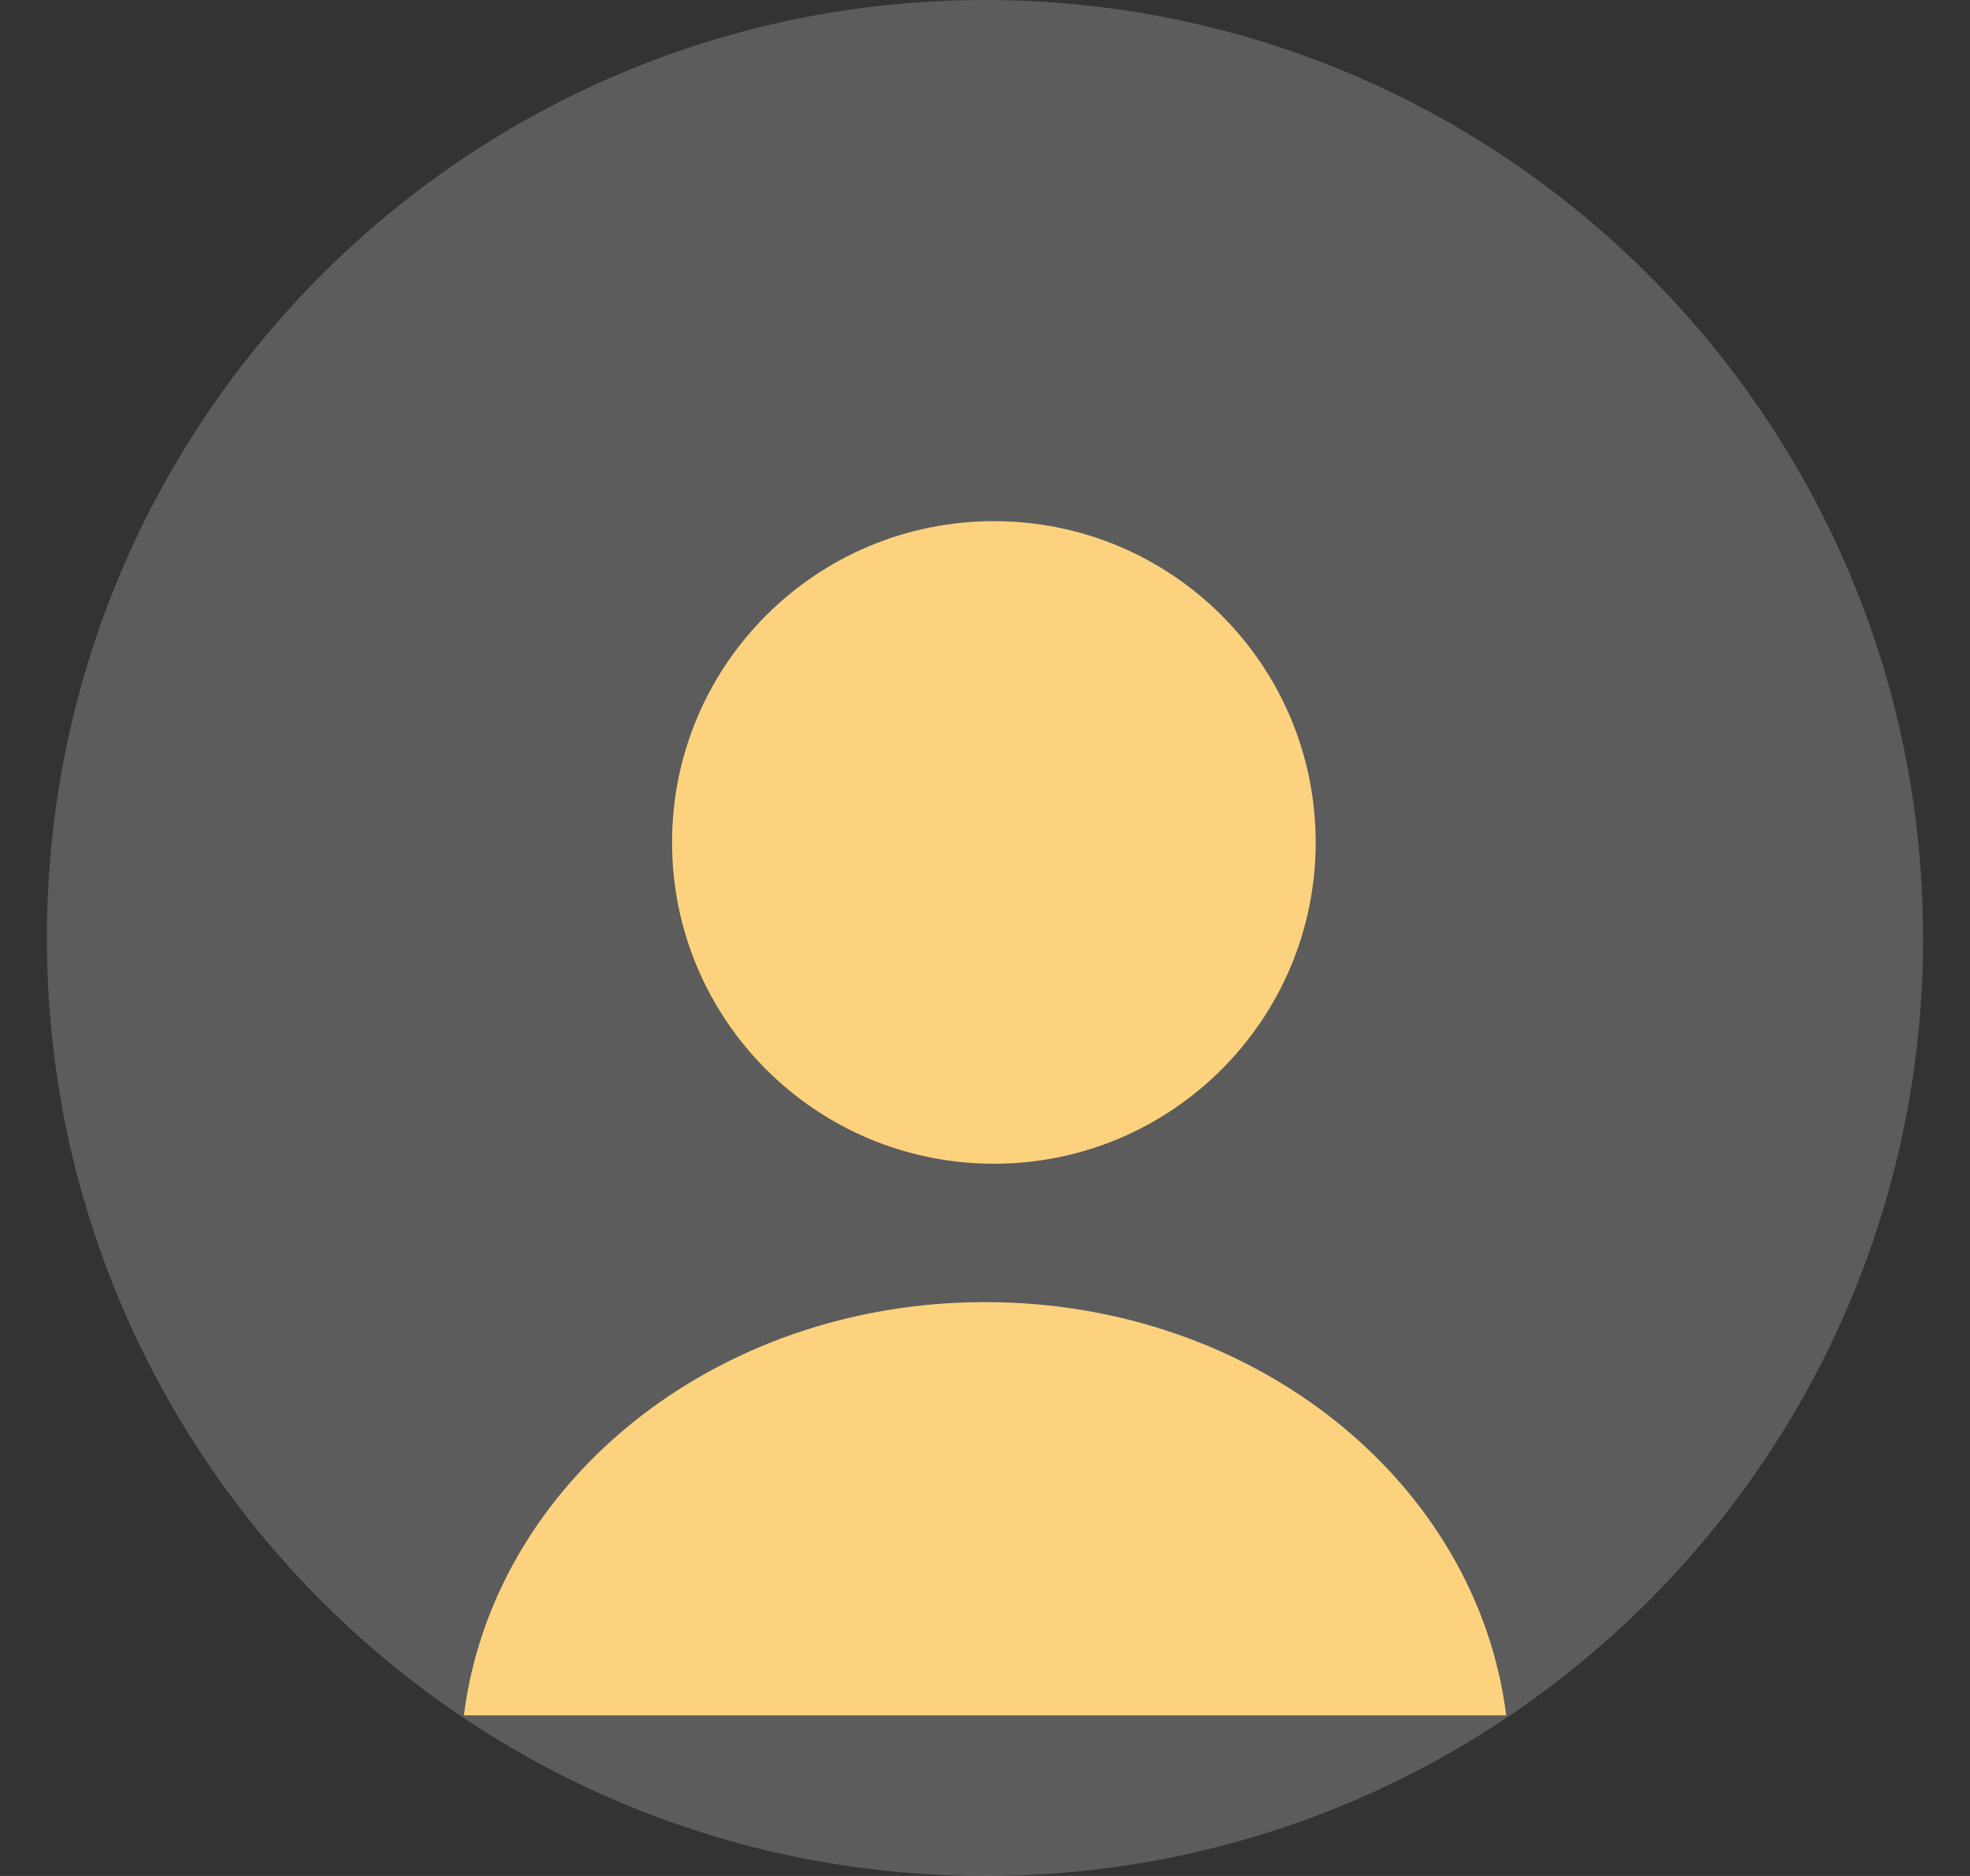
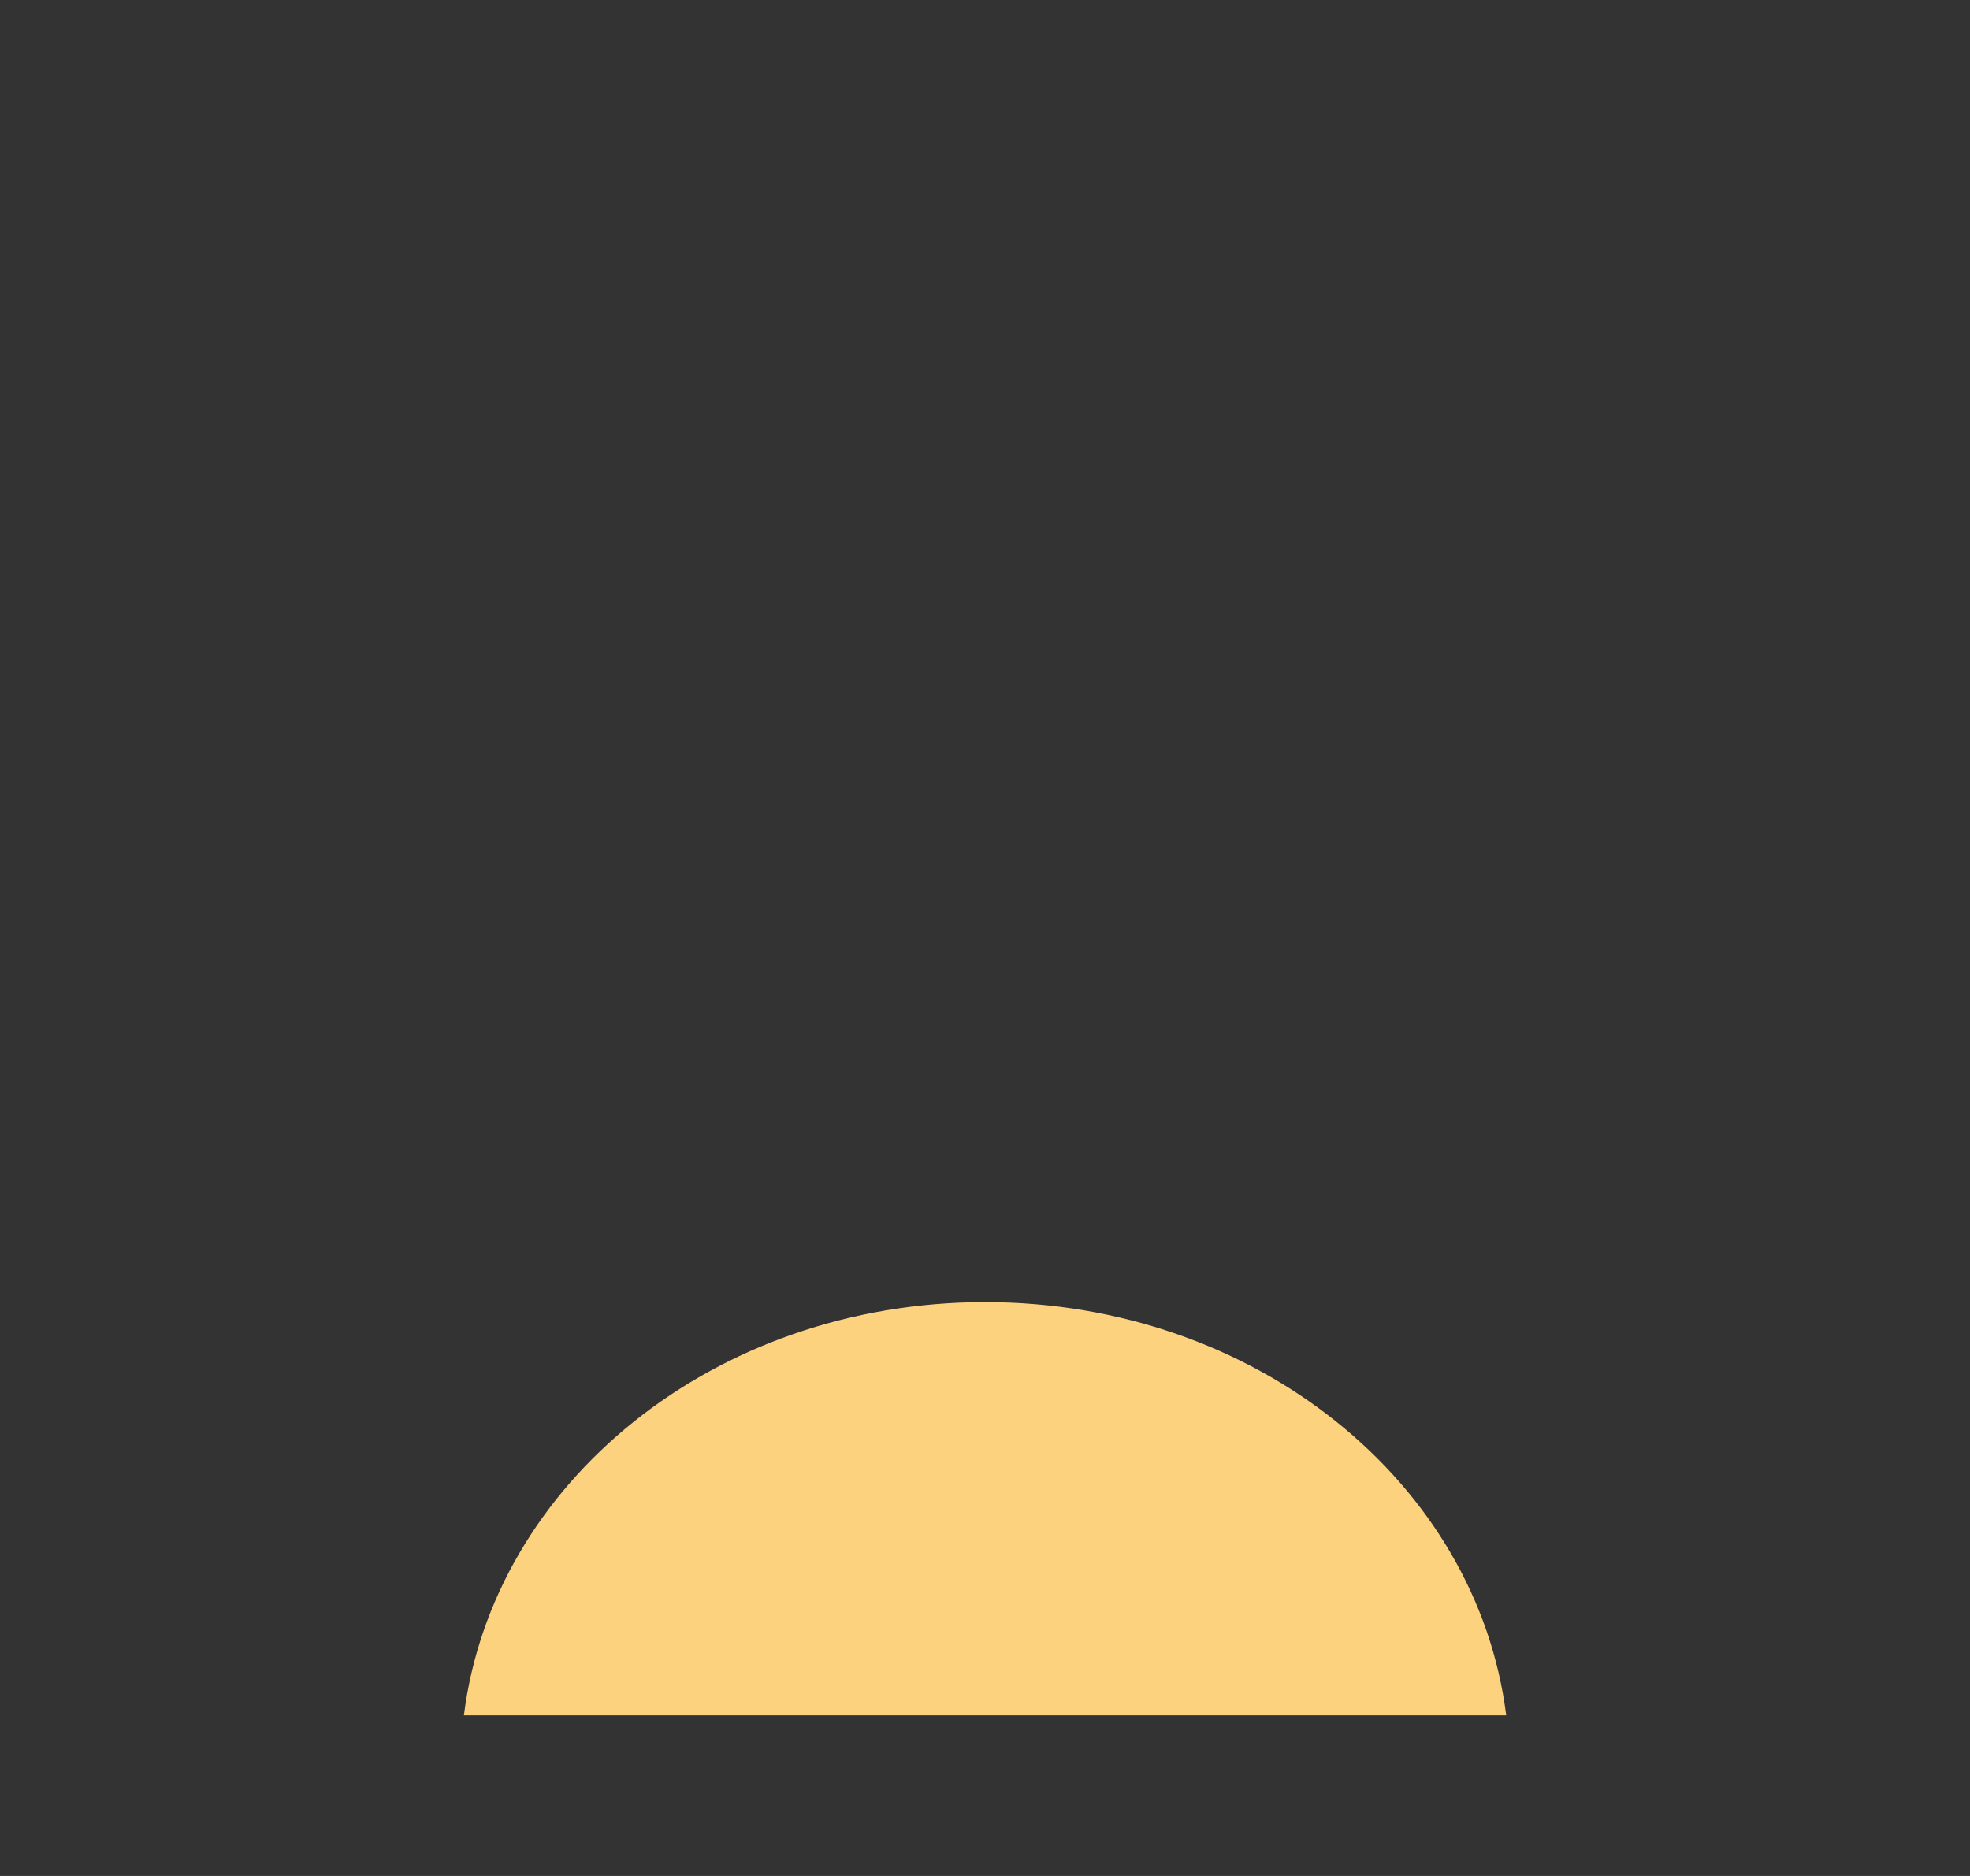
<svg xmlns="http://www.w3.org/2000/svg" width="21" height="20" viewBox="0 0 21 20" fill="none">
  <rect x="0" y="0" width="21" height="20" fill="#333333" stroke="none" />
-   <path d="M10.5 20C16.023 20 20.5 15.523 20.5 10C20.5 4.477 16.023 0 10.5 0C4.977 0 0.5 4.477 0.5 10C0.5 15.523 4.977 20 10.5 20Z" fill="white" fill-opacity="0.2" />
-   <path d="M10.595 12.407C12.489 12.407 14.025 10.873 14.025 8.981C14.025 7.089 12.489 5.556 10.595 5.556C8.7 5.556 7.164 7.089 7.164 8.981C7.164 10.873 8.7 12.407 10.595 12.407Z" fill="#FCD27E" />
  <path fill-rule="evenodd" clip-rule="evenodd" d="M16.056 18.288C16.056 18.288 12.596 18.288 10.501 18.288C8.405 18.288 4.945 18.288 4.945 18.288C5.256 15.813 7.612 13.882 10.501 13.882C13.389 13.882 15.746 15.813 16.056 18.288Z" fill="#FCD27E" />
</svg>